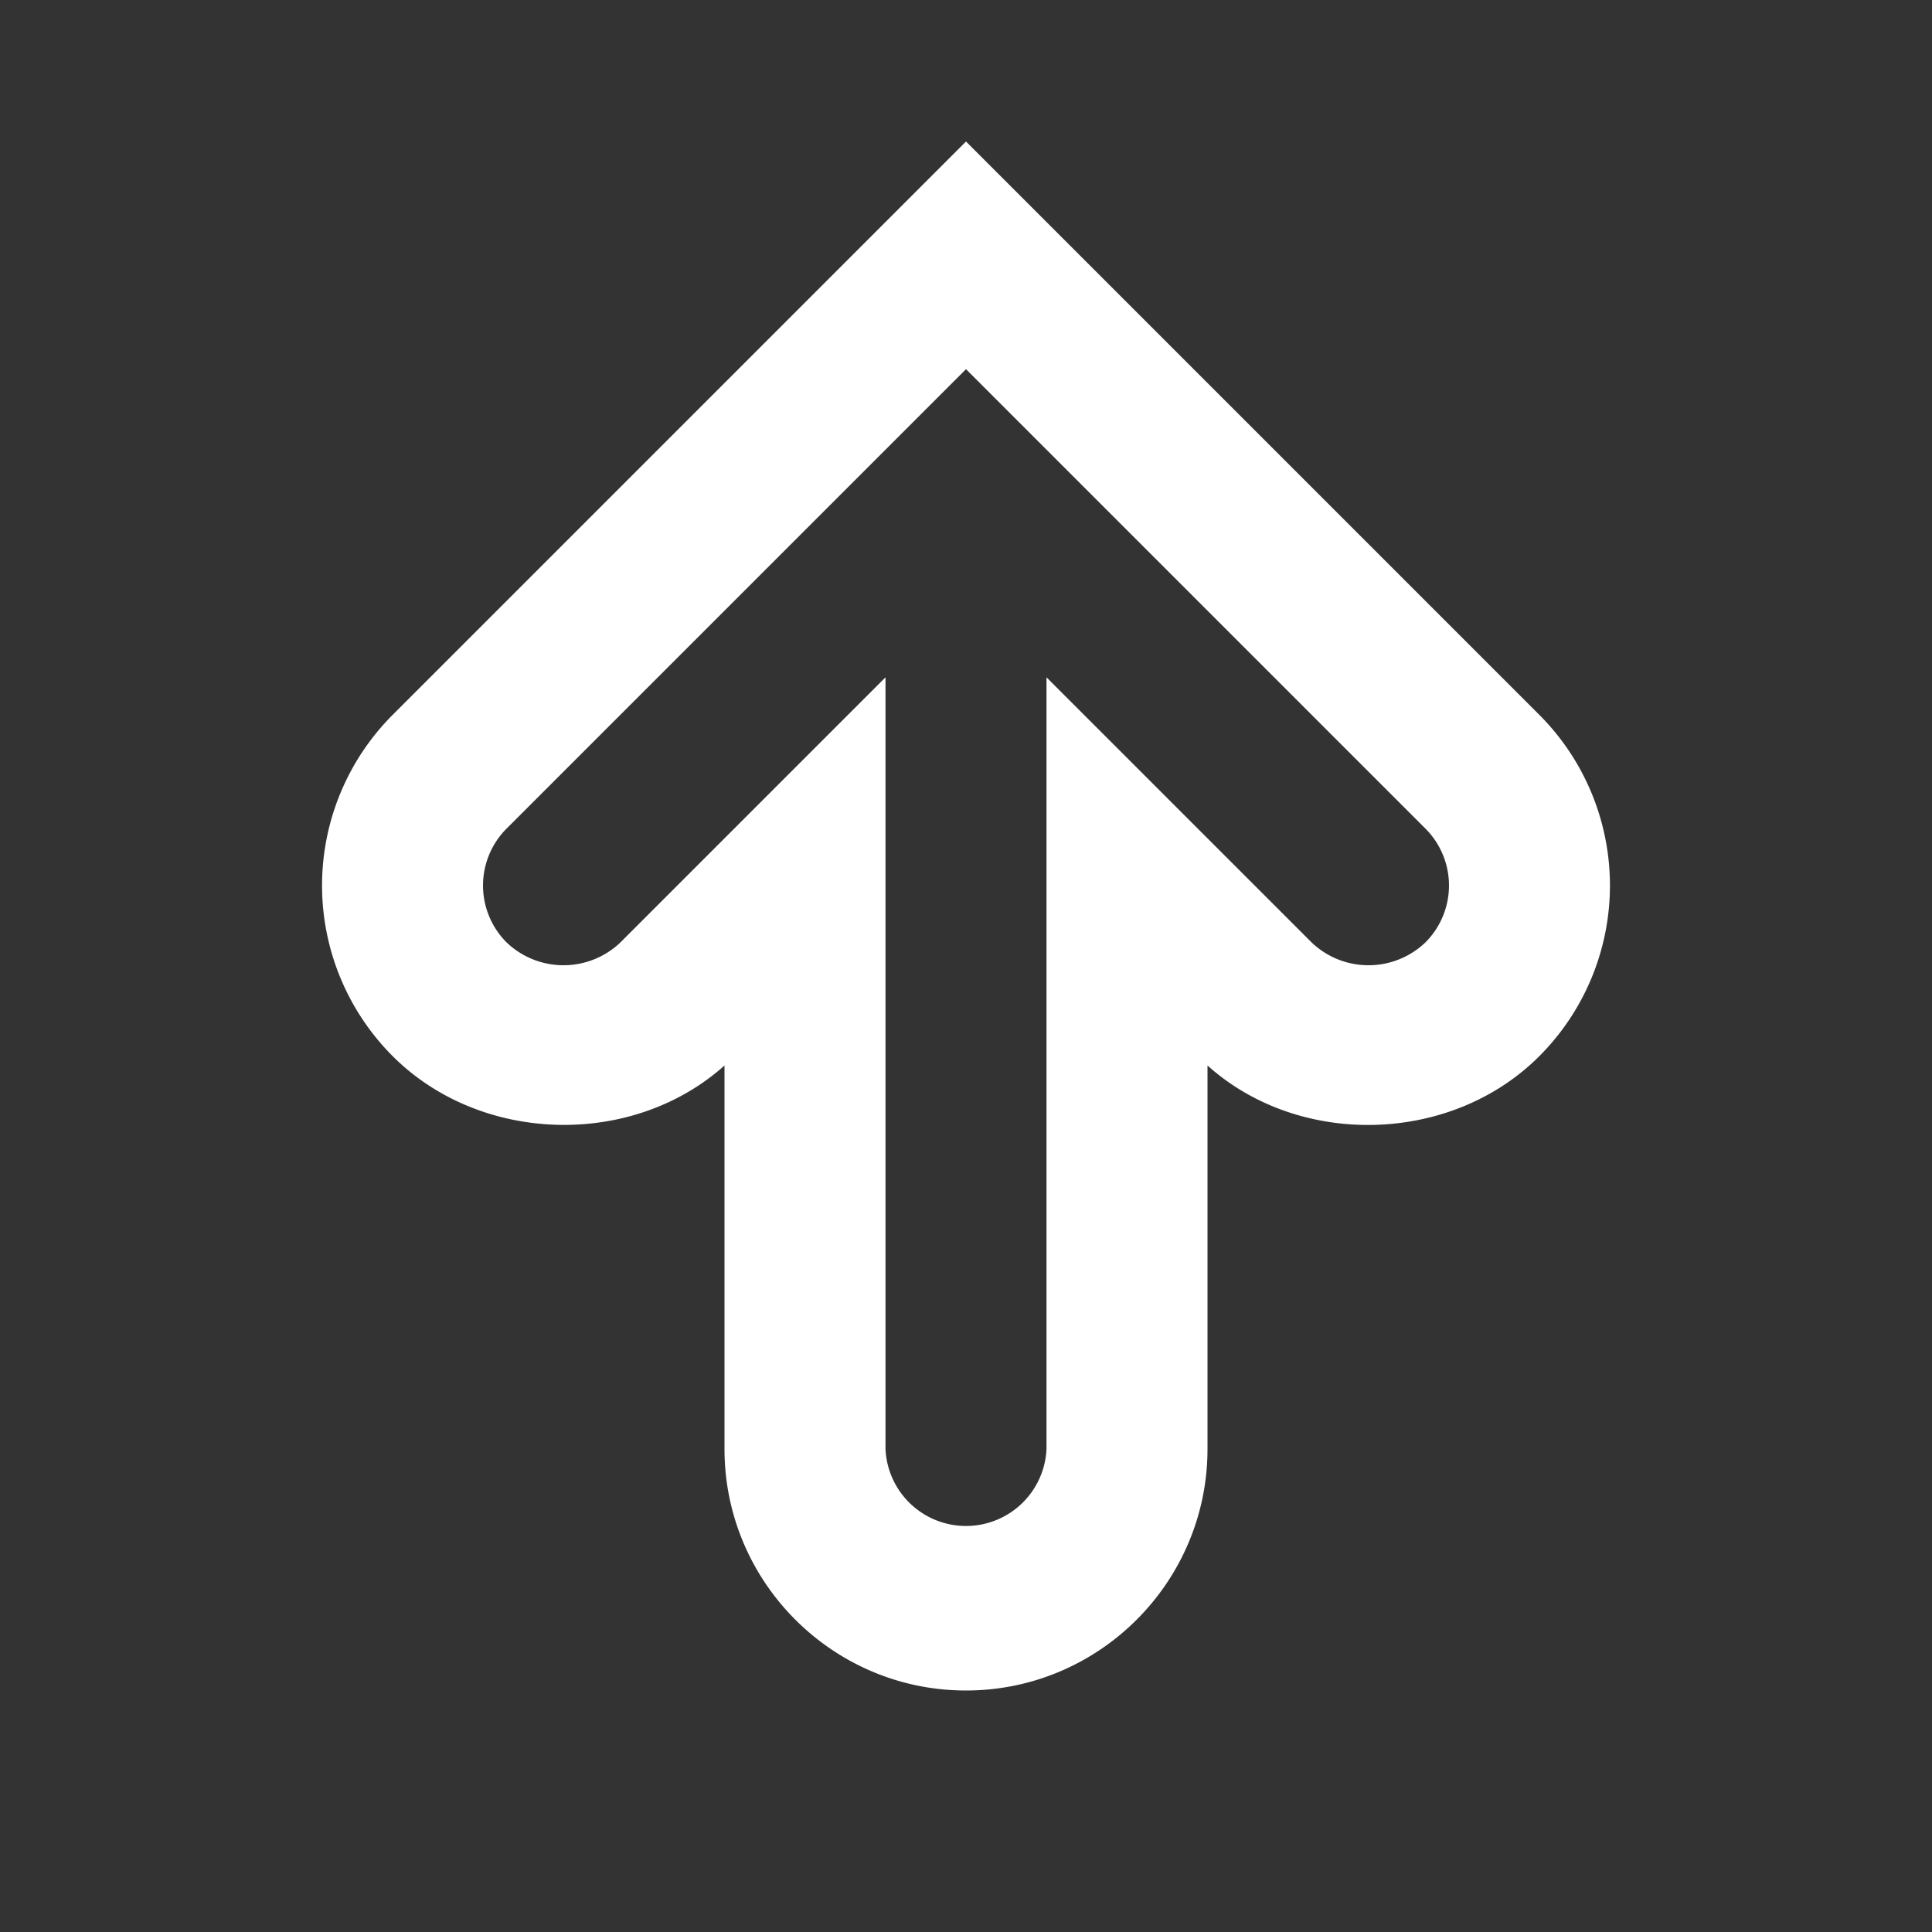
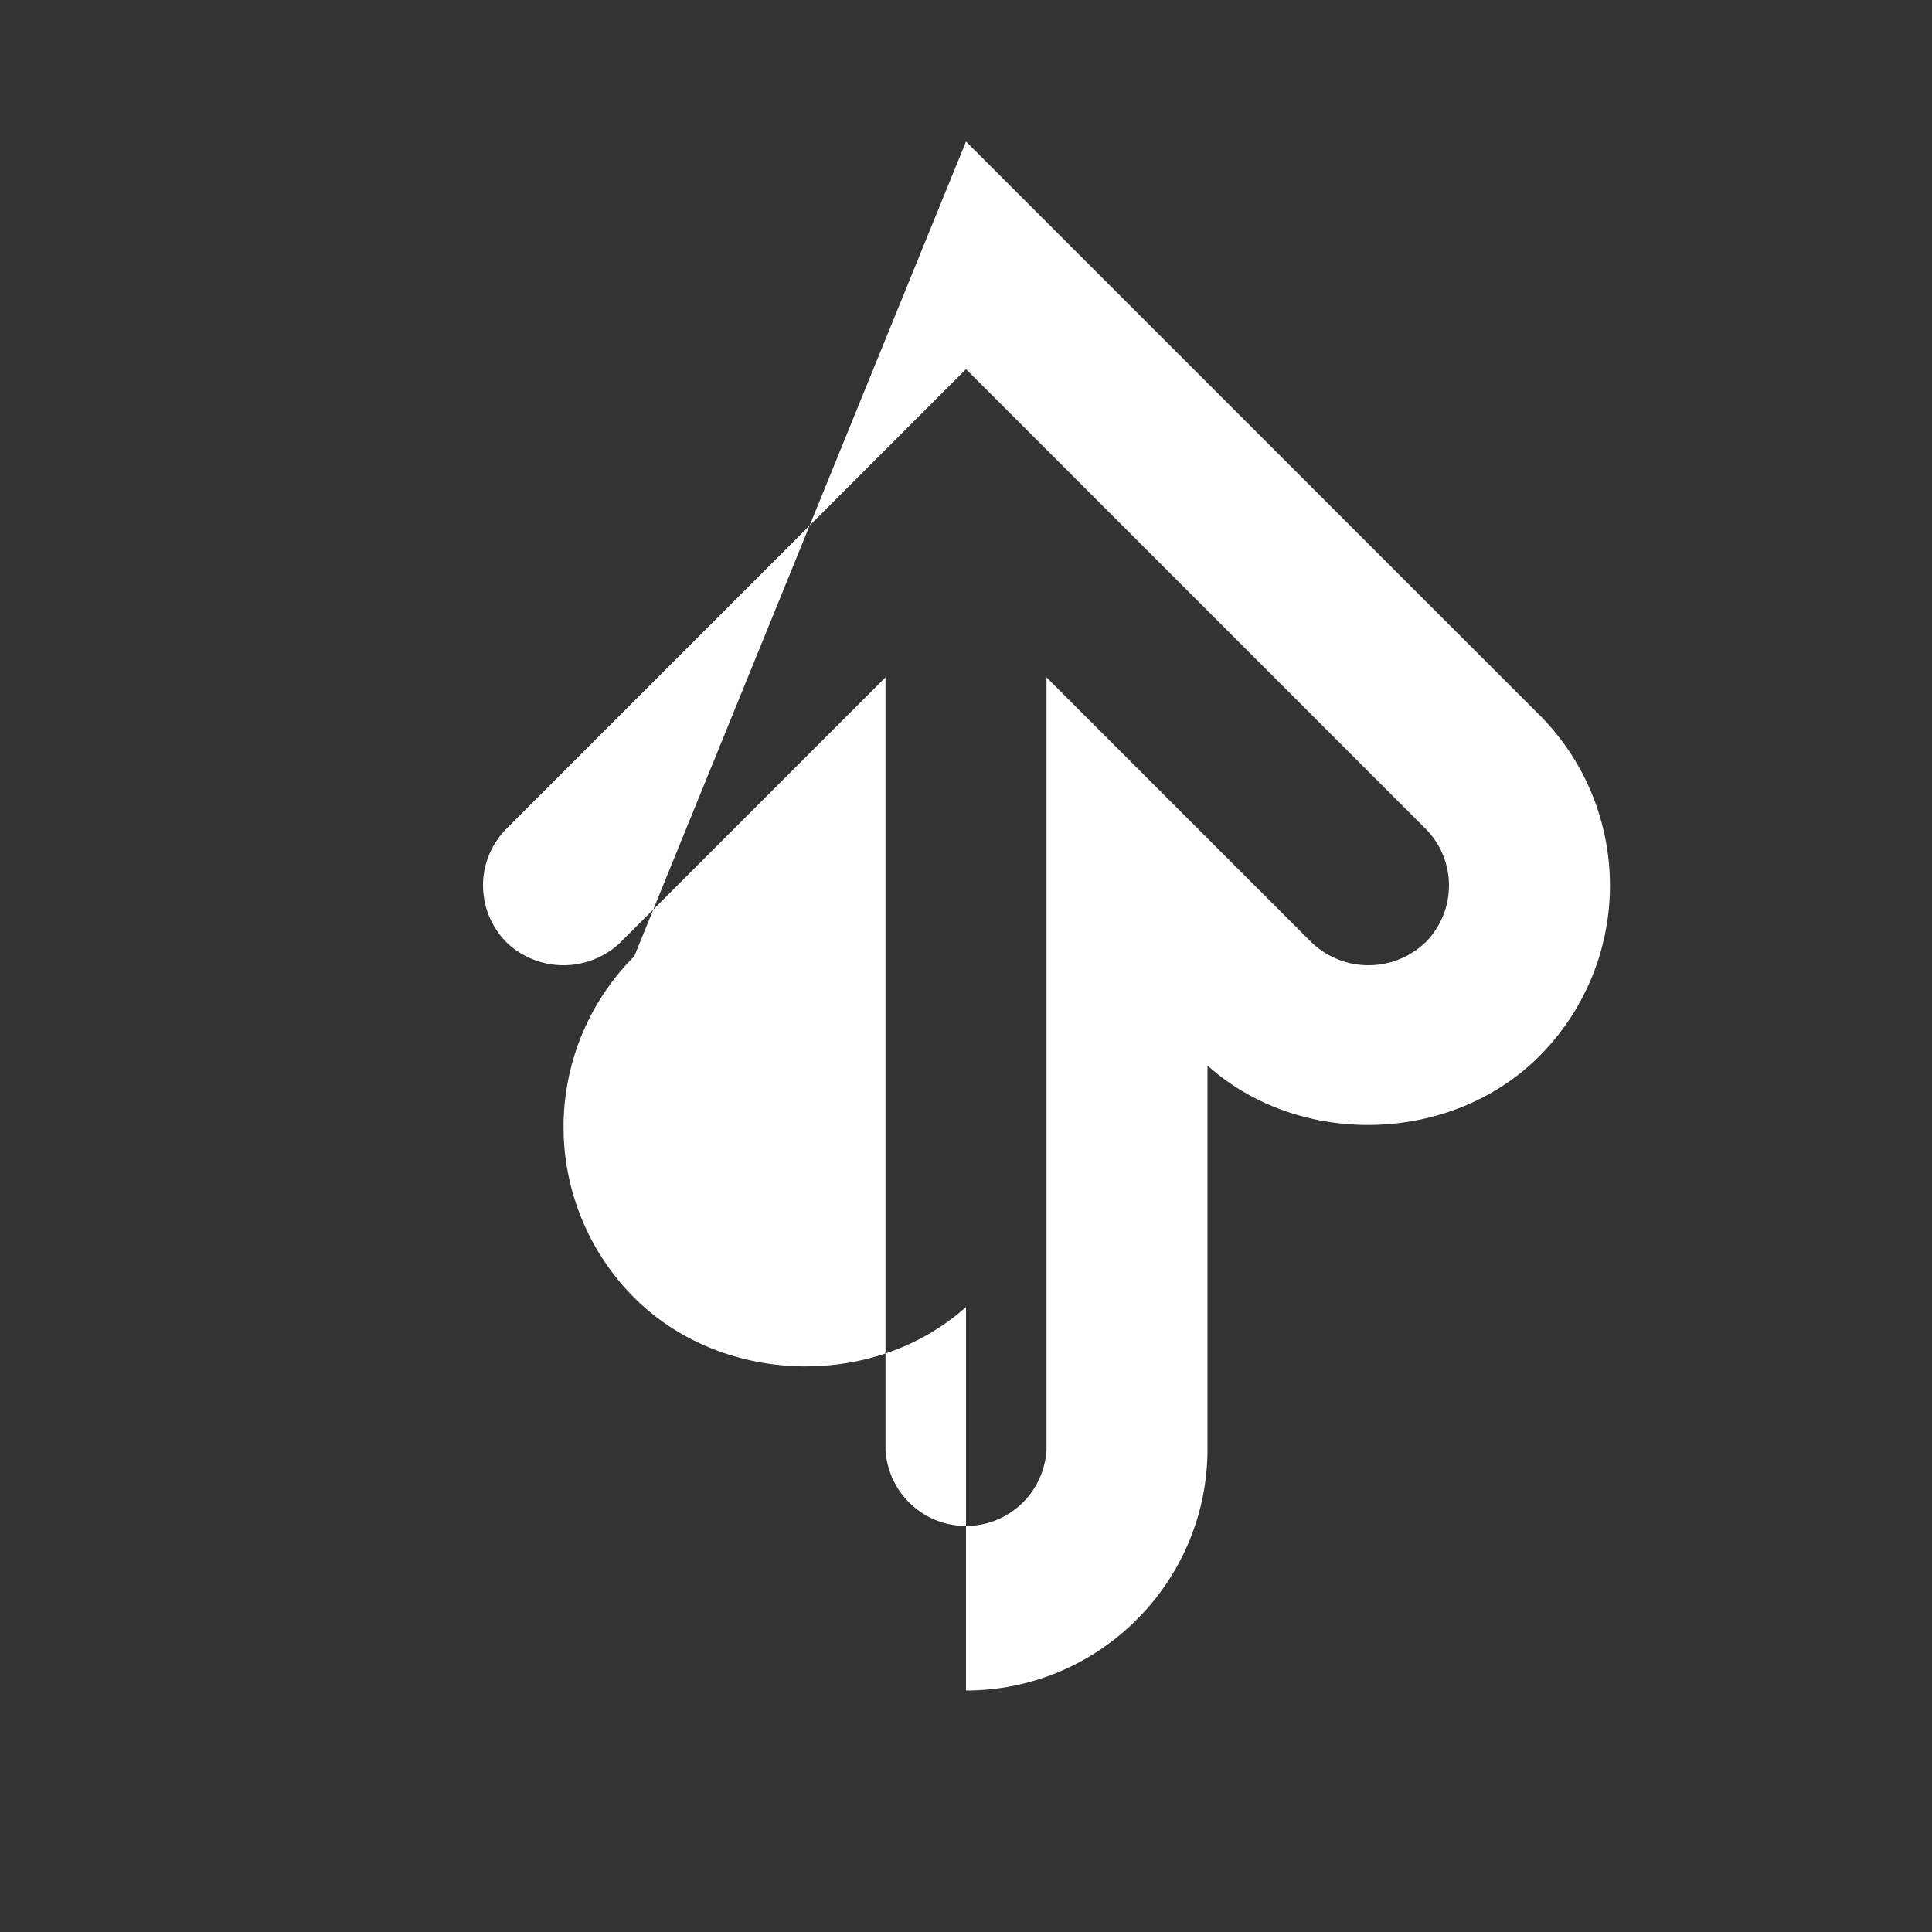
<svg xmlns="http://www.w3.org/2000/svg" width="32" height="32" viewBox="0 0 24 24">
  <rect x="0" y="0" width="24" height="24" fill="#333333" stroke="none" />
-   <path fill="white" d="M12 21c-1.654 0-3-1.346-3-3v-4.764c-1.143 1.024-3.025.979-4.121-.115a3 3 0 0 1 0-4.242L12 1.758l7.121 7.121a3 3 0 0 1 0 4.242c-1.094 1.095-2.979 1.14-4.121.115V18c0 1.654-1.346 3-3 3M11 8.414V18a1.001 1.001 0 0 0 2 0V8.414l3.293 3.293a1.023 1.023 0 0 0 1.414 0a1 1 0 0 0 0-1.414L12 4.586l-5.707 5.707a1 1 0 0 0 0 1.414a1.023 1.023 0 0 0 1.414 0z" />
+   <path fill="white" d="M12 21v-4.764c-1.143 1.024-3.025.979-4.121-.115a3 3 0 0 1 0-4.242L12 1.758l7.121 7.121a3 3 0 0 1 0 4.242c-1.094 1.095-2.979 1.14-4.121.115V18c0 1.654-1.346 3-3 3M11 8.414V18a1.001 1.001 0 0 0 2 0V8.414l3.293 3.293a1.023 1.023 0 0 0 1.414 0a1 1 0 0 0 0-1.414L12 4.586l-5.707 5.707a1 1 0 0 0 0 1.414a1.023 1.023 0 0 0 1.414 0z" />
</svg>